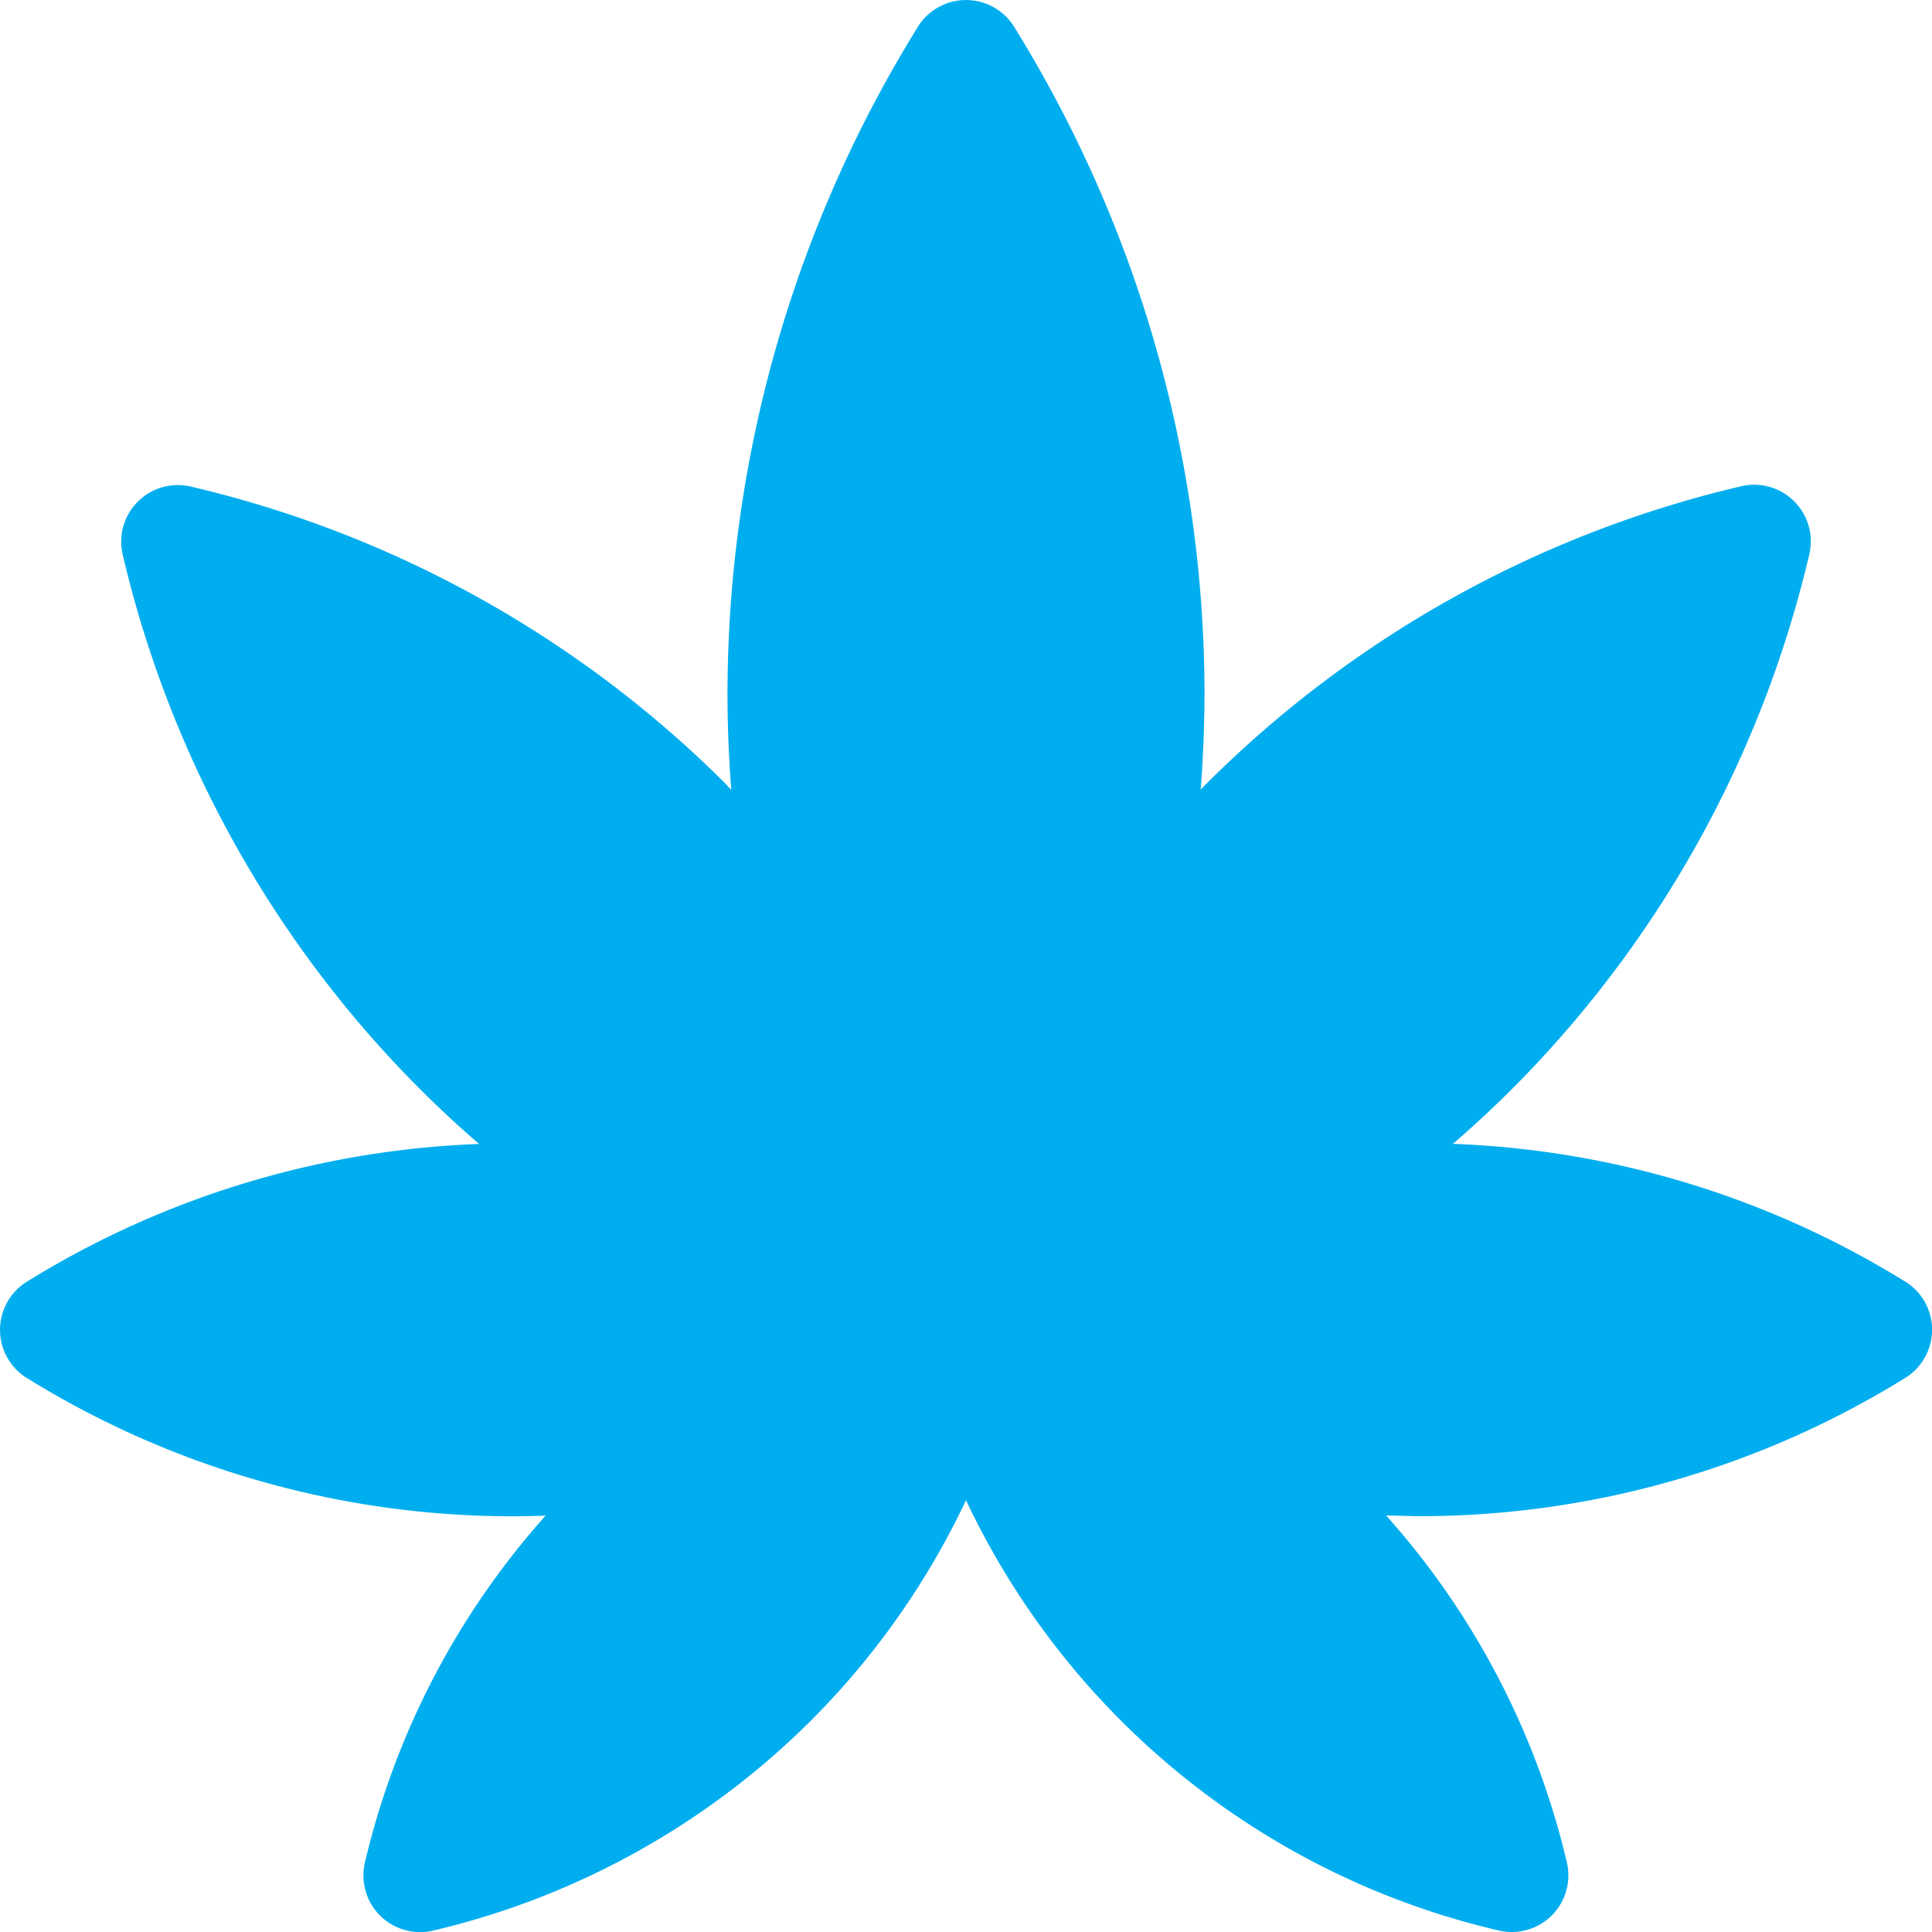
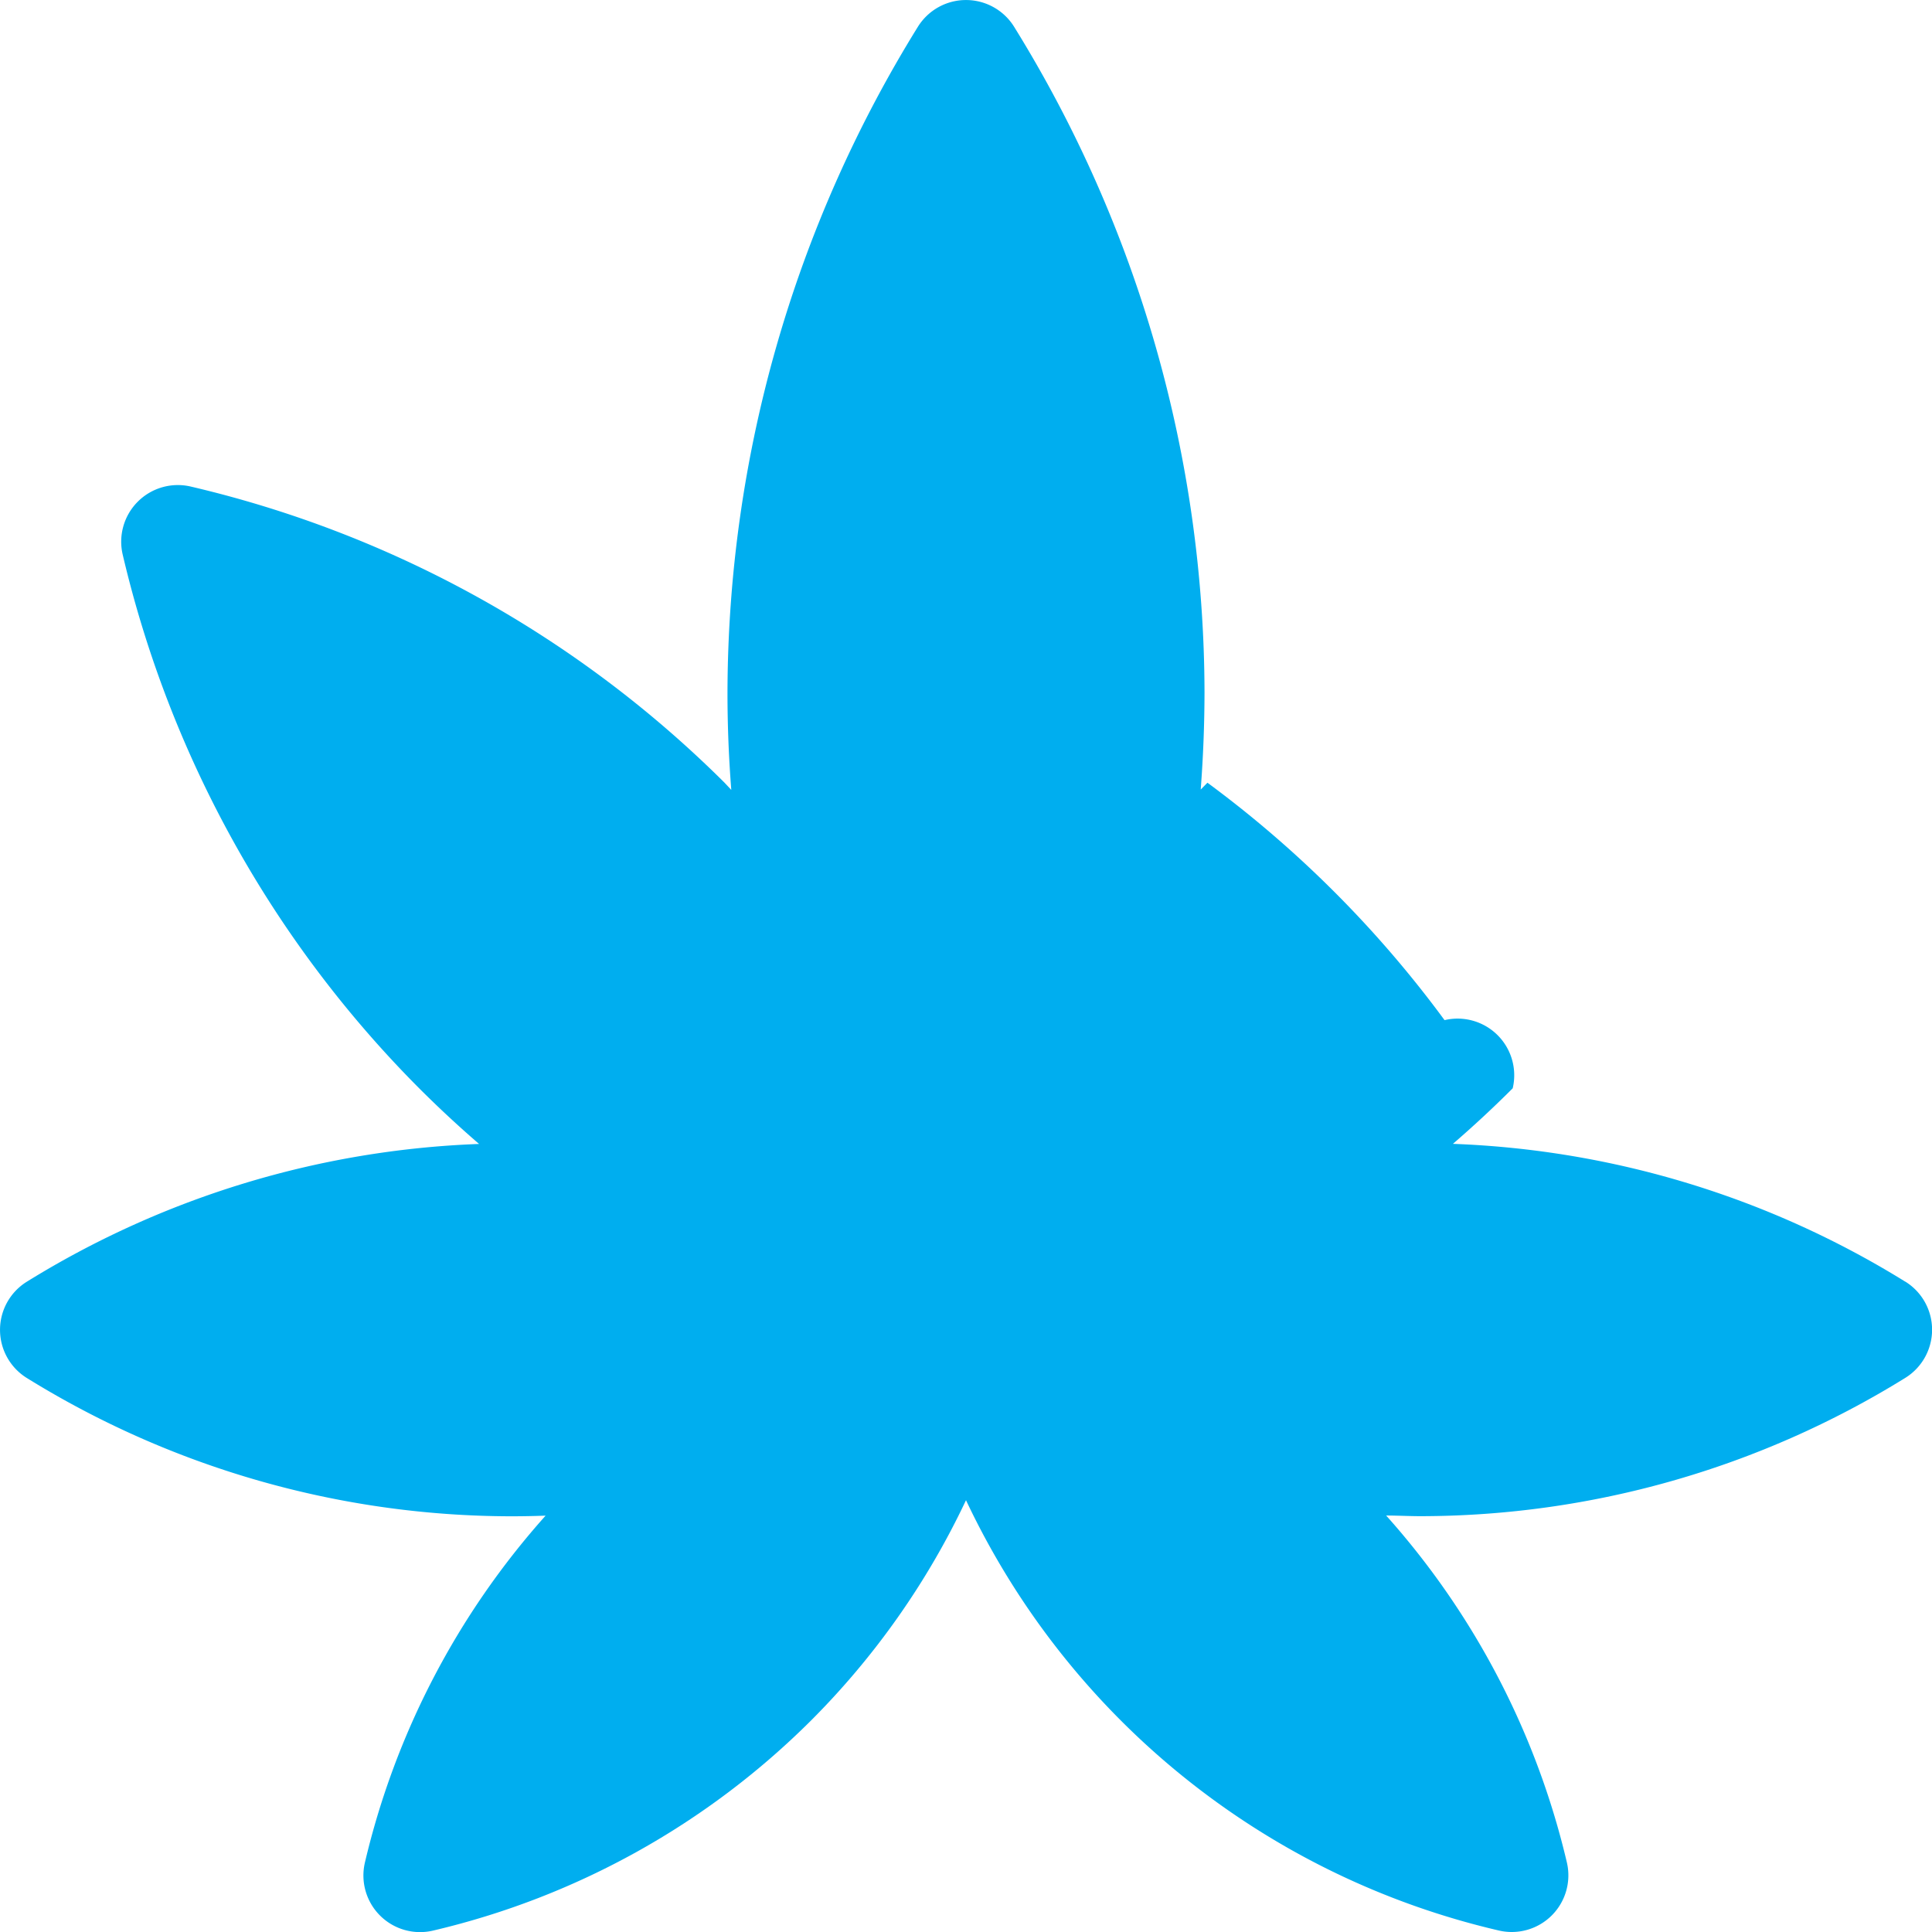
<svg xmlns="http://www.w3.org/2000/svg" width="17.772" height="17.772" viewBox="0 0 17.772 17.772">
  <g id="Group_40" data-name="Group 40" transform="translate(-363 -2309)">
-     <path id="Path_599" data-name="Path 599" d="M17.525,11.789a8.491,8.491,0,0,0-4.16-1.267q.284-.245.55-.511A10.278,10.278,0,0,0,16.643,5.1a.521.521,0,0,0-.627-.627A10.279,10.279,0,0,0,11.107,7.2l-.062.063q.034-.443.035-.89A11.667,11.667,0,0,0,9.329.247a.521.521,0,0,0-.886,0A11.668,11.668,0,0,0,6.692,6.376q0,.446.035.89L6.665,7.2A10.279,10.279,0,0,0,1.756,4.476a.521.521,0,0,0-.627.627,10.278,10.278,0,0,0,2.728,4.909q.266.266.55.511a8.491,8.491,0,0,0-4.16,1.267.521.521,0,0,0,0,.886A8.484,8.484,0,0,0,4.7,13.948q.159,0,.319-.006a7.289,7.289,0,0,0-1.662,3.19.521.521,0,0,0,.627.627,7.276,7.276,0,0,0,3.475-1.931A7.228,7.228,0,0,0,8.886,13.8a7.227,7.227,0,0,0,4.9,3.958.521.521,0,0,0,.627-.627,7.289,7.289,0,0,0-1.662-3.19c.106,0,.212.006.319.006a8.484,8.484,0,0,0,4.456-1.272.521.521,0,0,0,0-.886Z" transform="translate(363 2309)" fill="#00aeef" />
+     <path id="Path_599" data-name="Path 599" d="M17.525,11.789a8.491,8.491,0,0,0-4.16-1.267q.284-.245.55-.511a.521.521,0,0,0-.627-.627A10.279,10.279,0,0,0,11.107,7.2l-.062.063q.034-.443.035-.89A11.667,11.667,0,0,0,9.329.247a.521.521,0,0,0-.886,0A11.668,11.668,0,0,0,6.692,6.376q0,.446.035.89L6.665,7.2A10.279,10.279,0,0,0,1.756,4.476a.521.521,0,0,0-.627.627,10.278,10.278,0,0,0,2.728,4.909q.266.266.55.511a8.491,8.491,0,0,0-4.16,1.267.521.521,0,0,0,0,.886A8.484,8.484,0,0,0,4.7,13.948q.159,0,.319-.006a7.289,7.289,0,0,0-1.662,3.19.521.521,0,0,0,.627.627,7.276,7.276,0,0,0,3.475-1.931A7.228,7.228,0,0,0,8.886,13.8a7.227,7.227,0,0,0,4.9,3.958.521.521,0,0,0,.627-.627,7.289,7.289,0,0,0-1.662-3.19c.106,0,.212.006.319.006a8.484,8.484,0,0,0,4.456-1.272.521.521,0,0,0,0-.886Z" transform="translate(363 2309)" fill="#00aeef" />
  </g>
</svg>